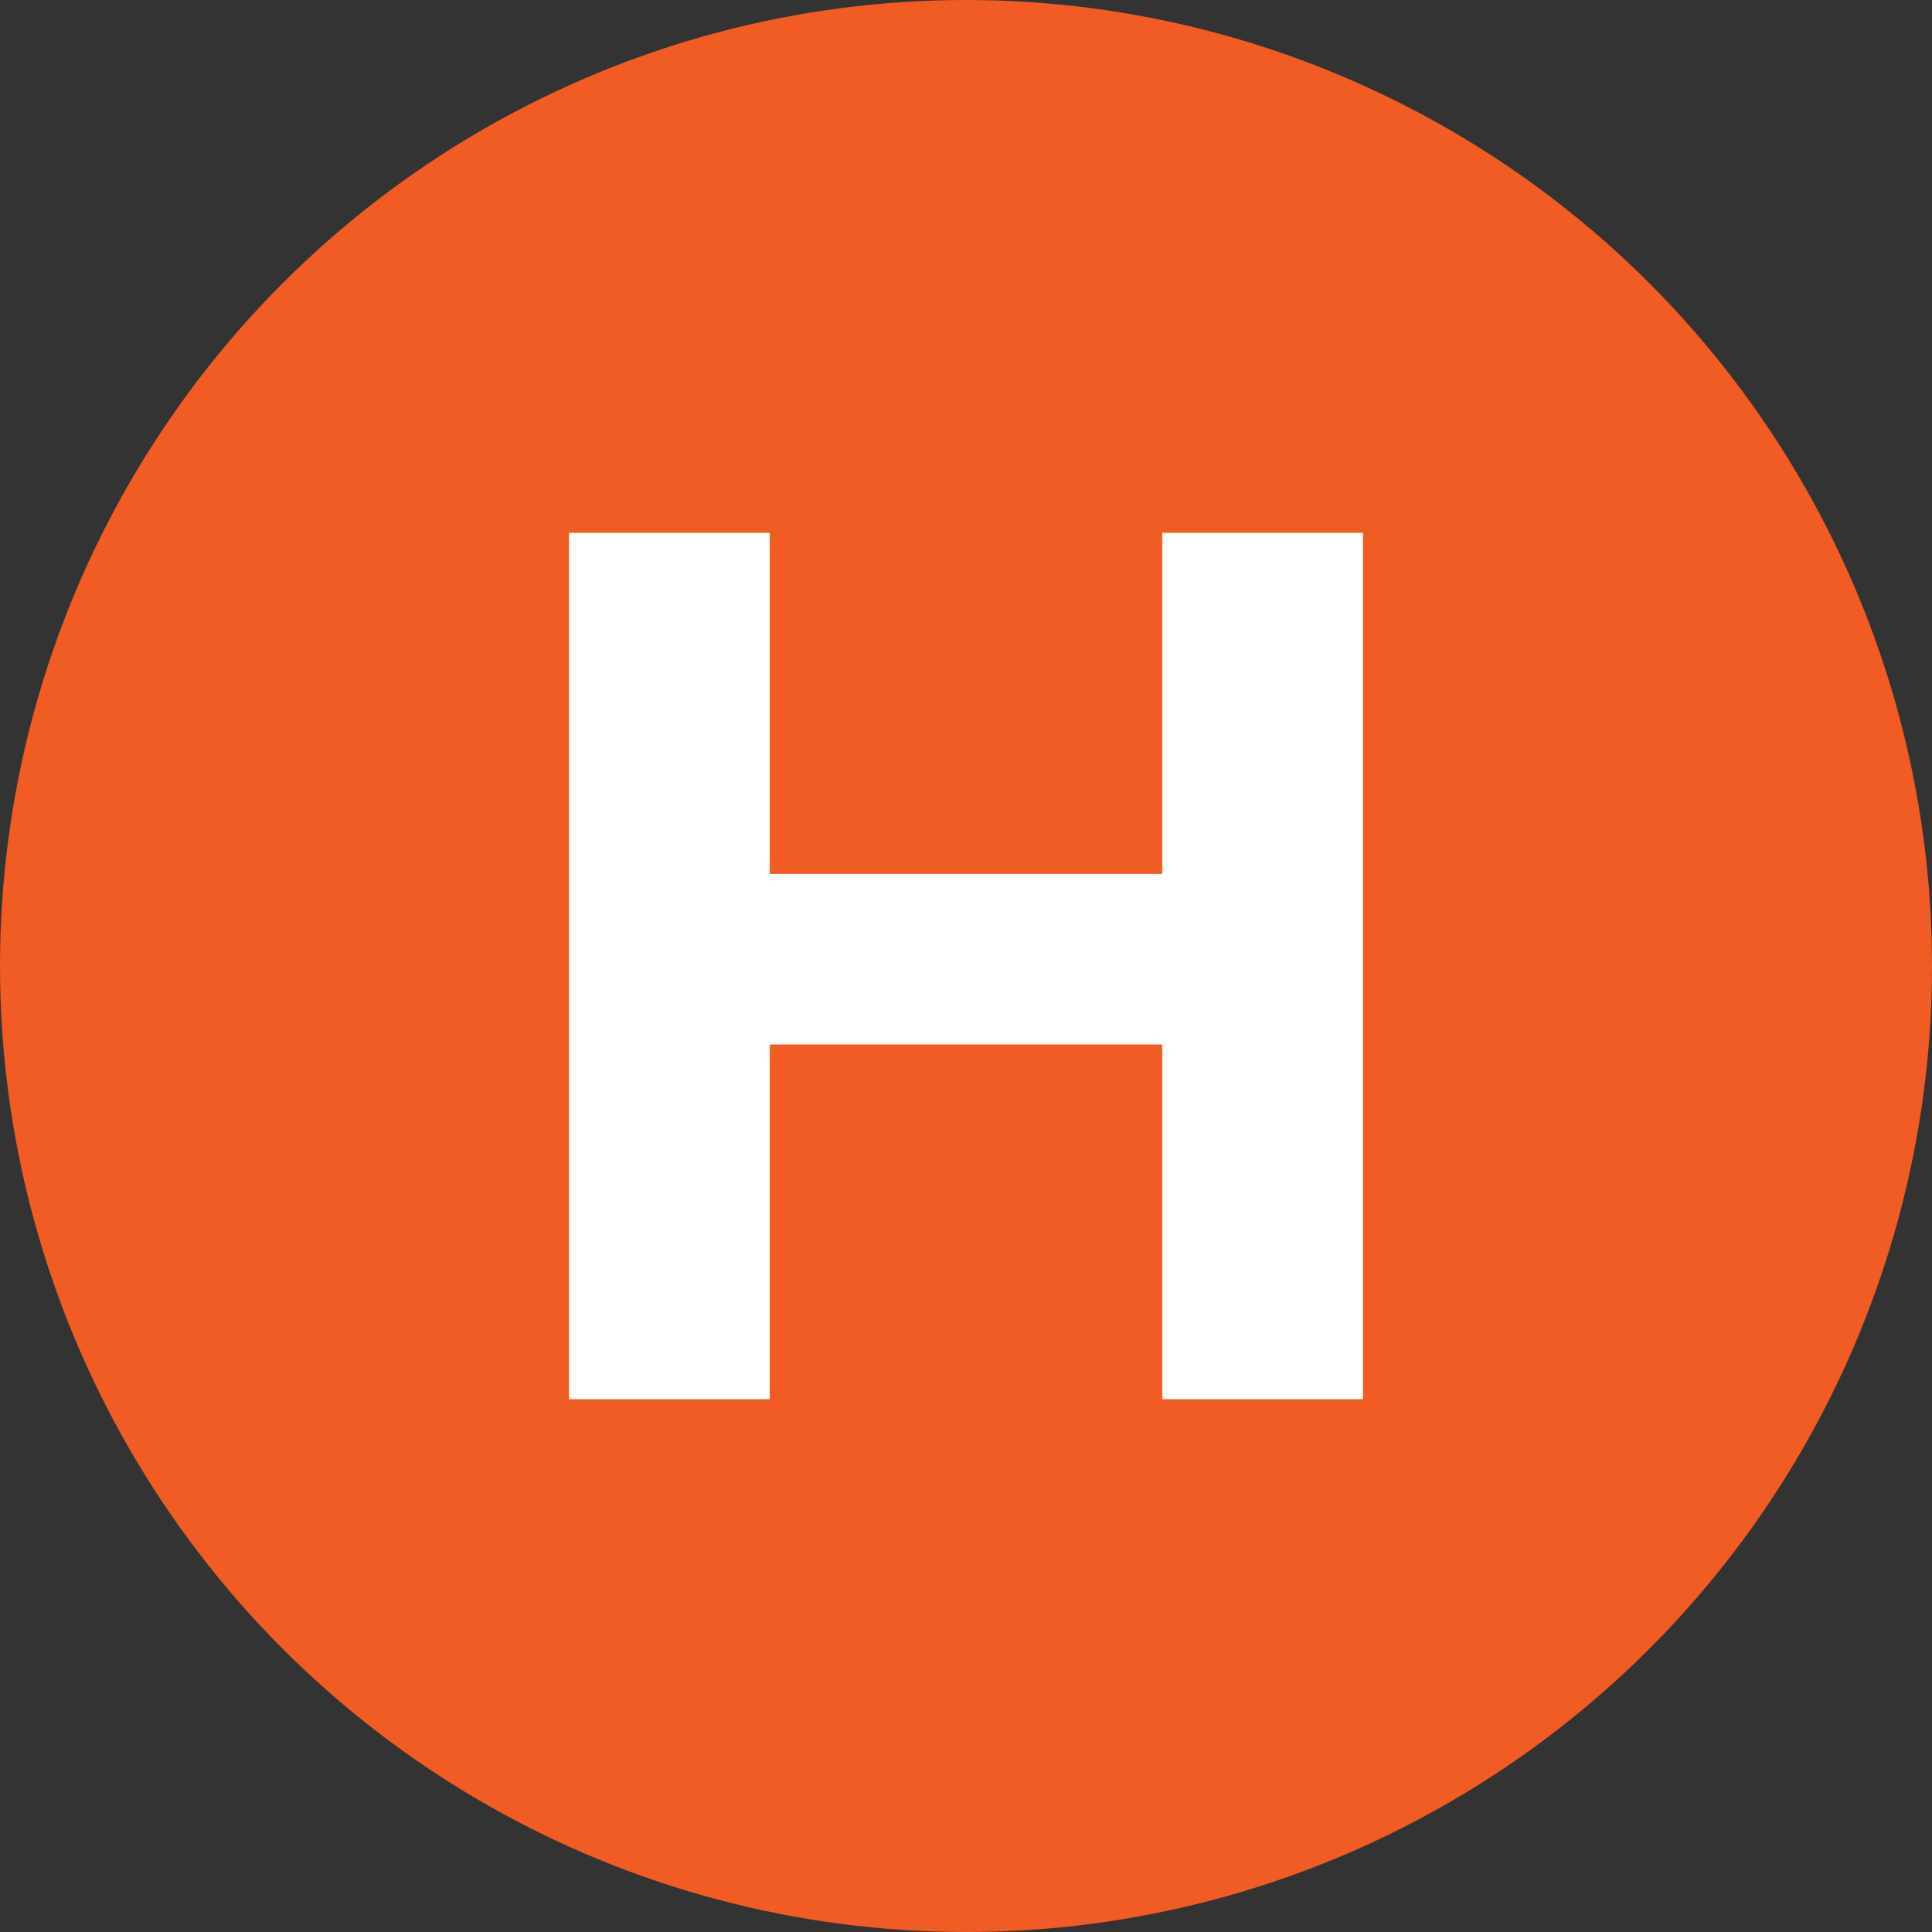
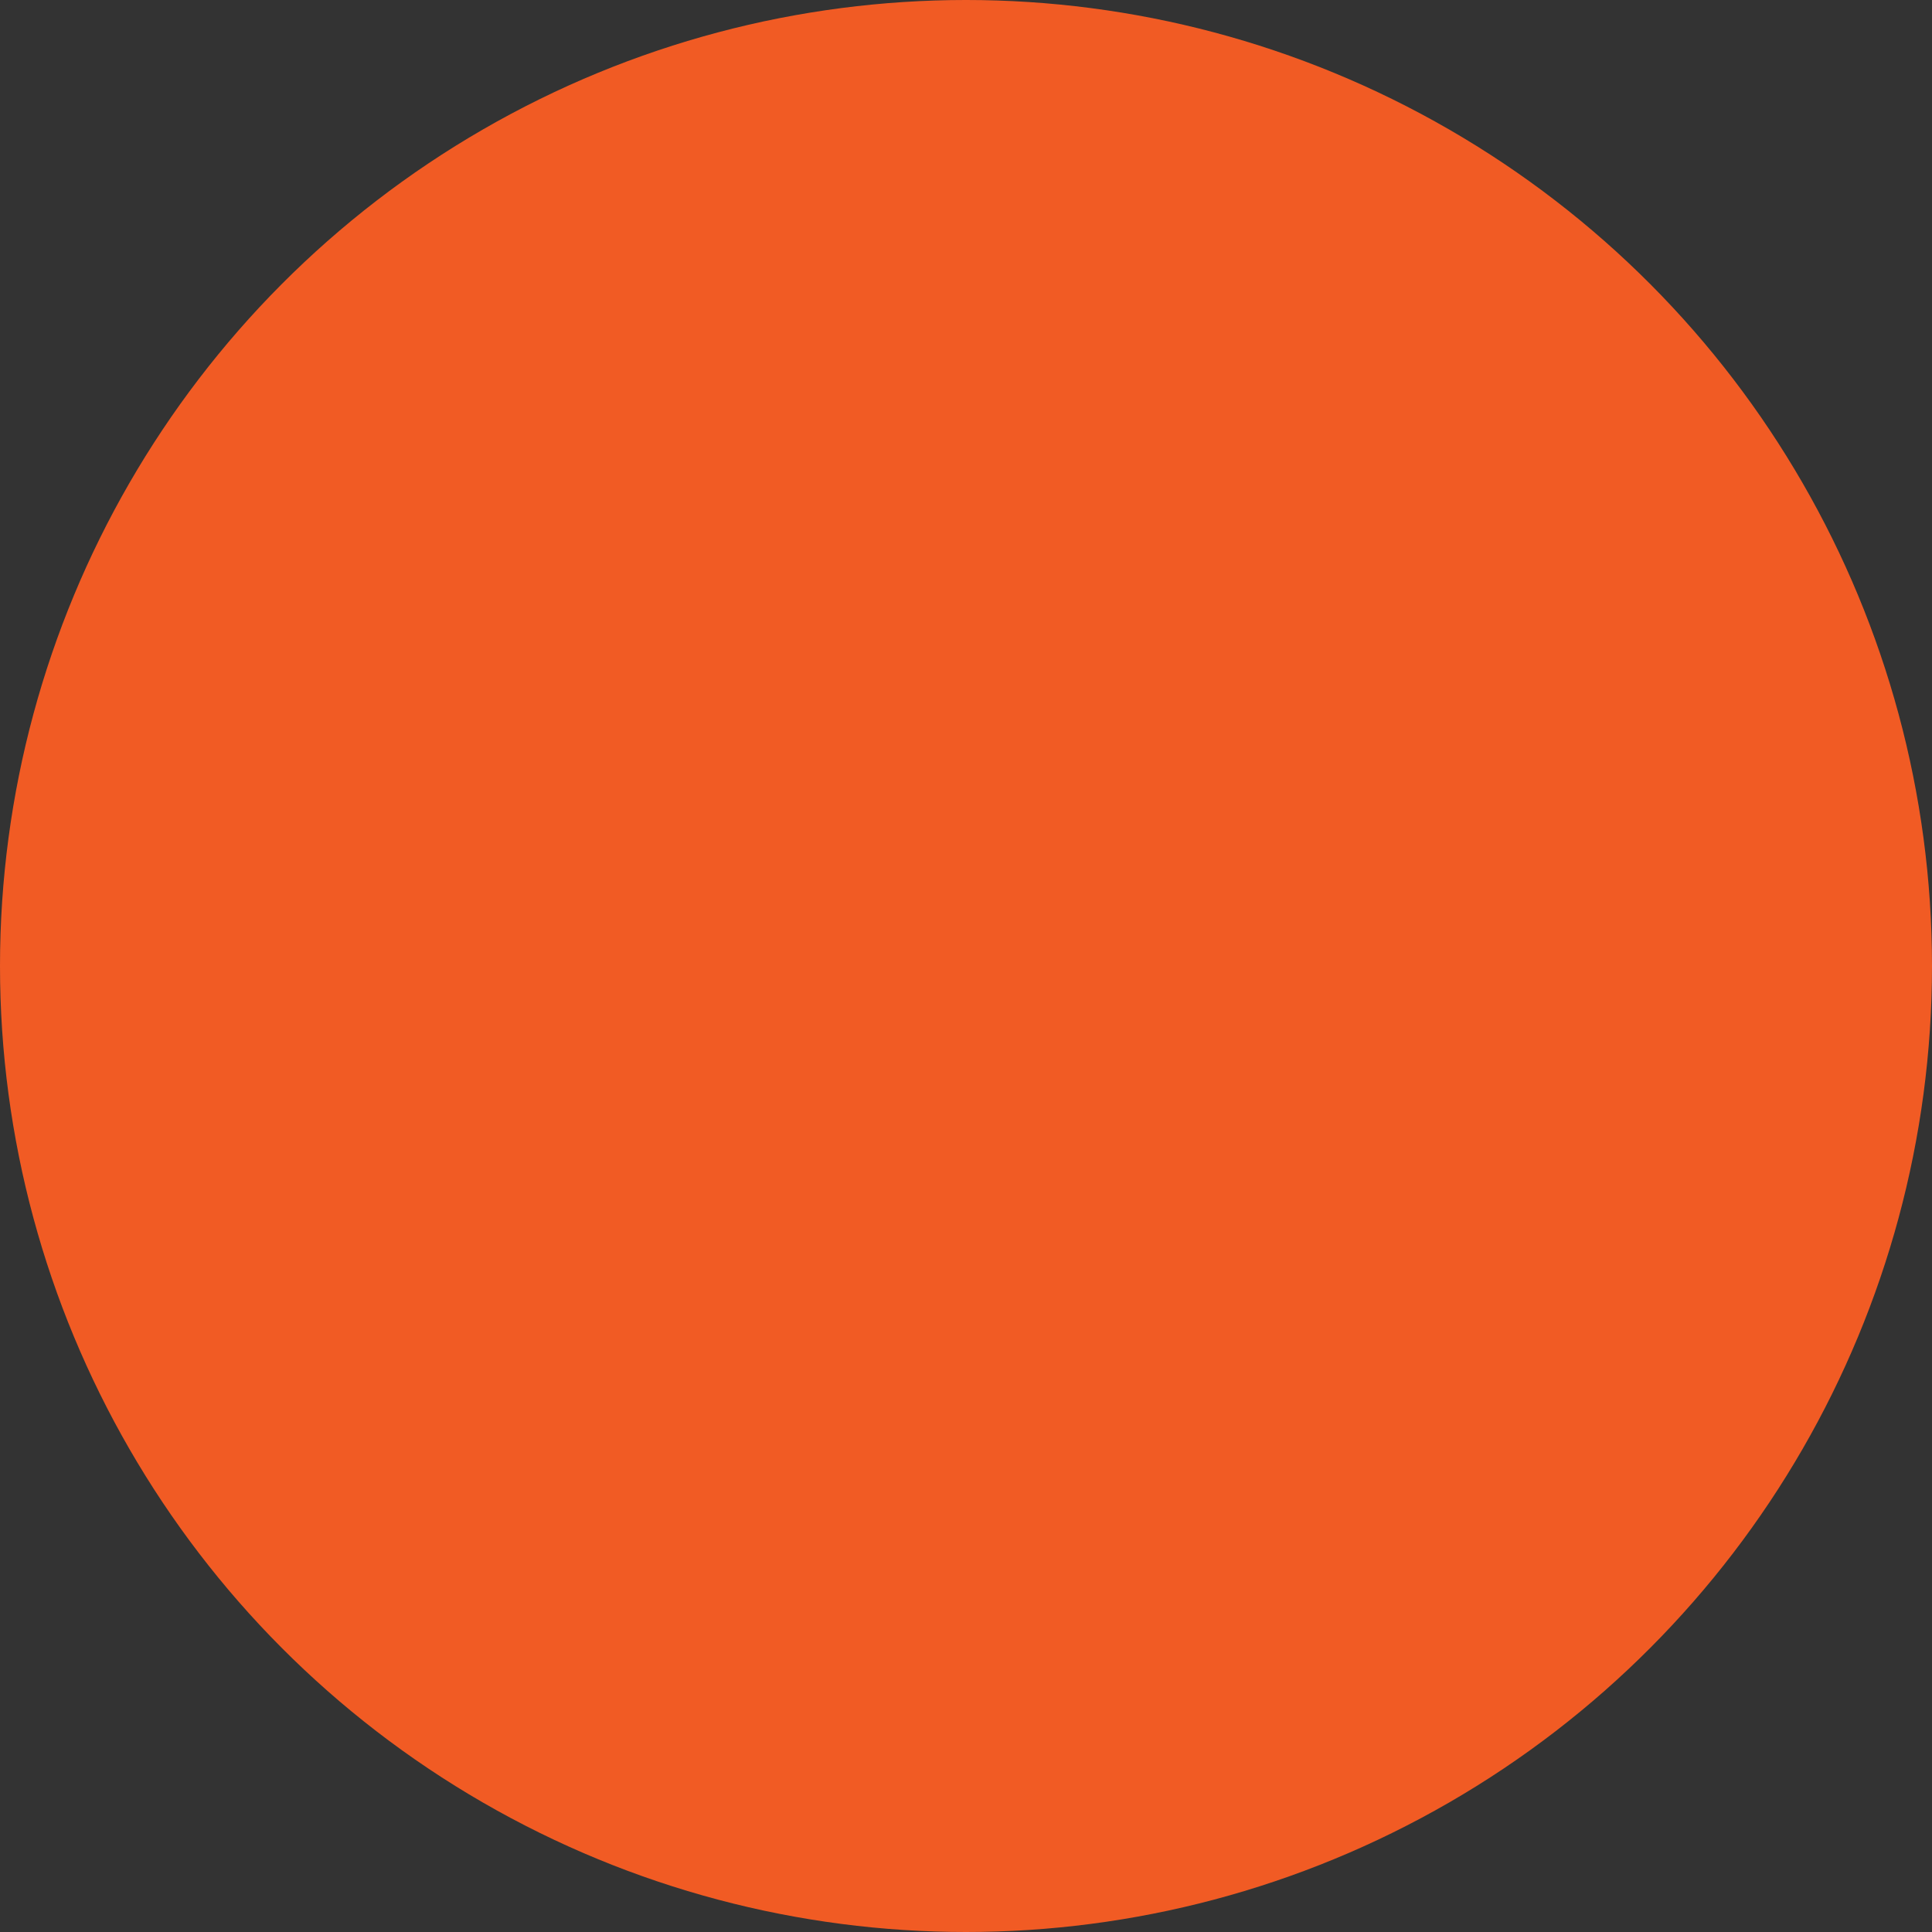
<svg xmlns="http://www.w3.org/2000/svg" width="128px" height="128px" viewBox="0 0 128 128" version="1.1">
  <rect x="0" y="0" width="128" height="128" fill="#333333" stroke="none" />
  <title>Untitled</title>
  <g id="Page-1" stroke="none" stroke-width="1" fill="none" fill-rule="evenodd">
    <g id="event-hackathon-icon" fill-rule="nonzero">
      <circle id="Oval" fill="#F15B24" cx="64" cy="64" r="64" />
-       <polygon id="Path" fill="#FFFFFF" points="90.3 35.3 90.3 92.7 77 92.7 77 69.2 51 69.2 51 92.7 37.7 92.7 37.7 35.3 51 35.3 51 57.9 77 57.9 77 35.3 90.3 35.3" />
    </g>
  </g>
</svg>